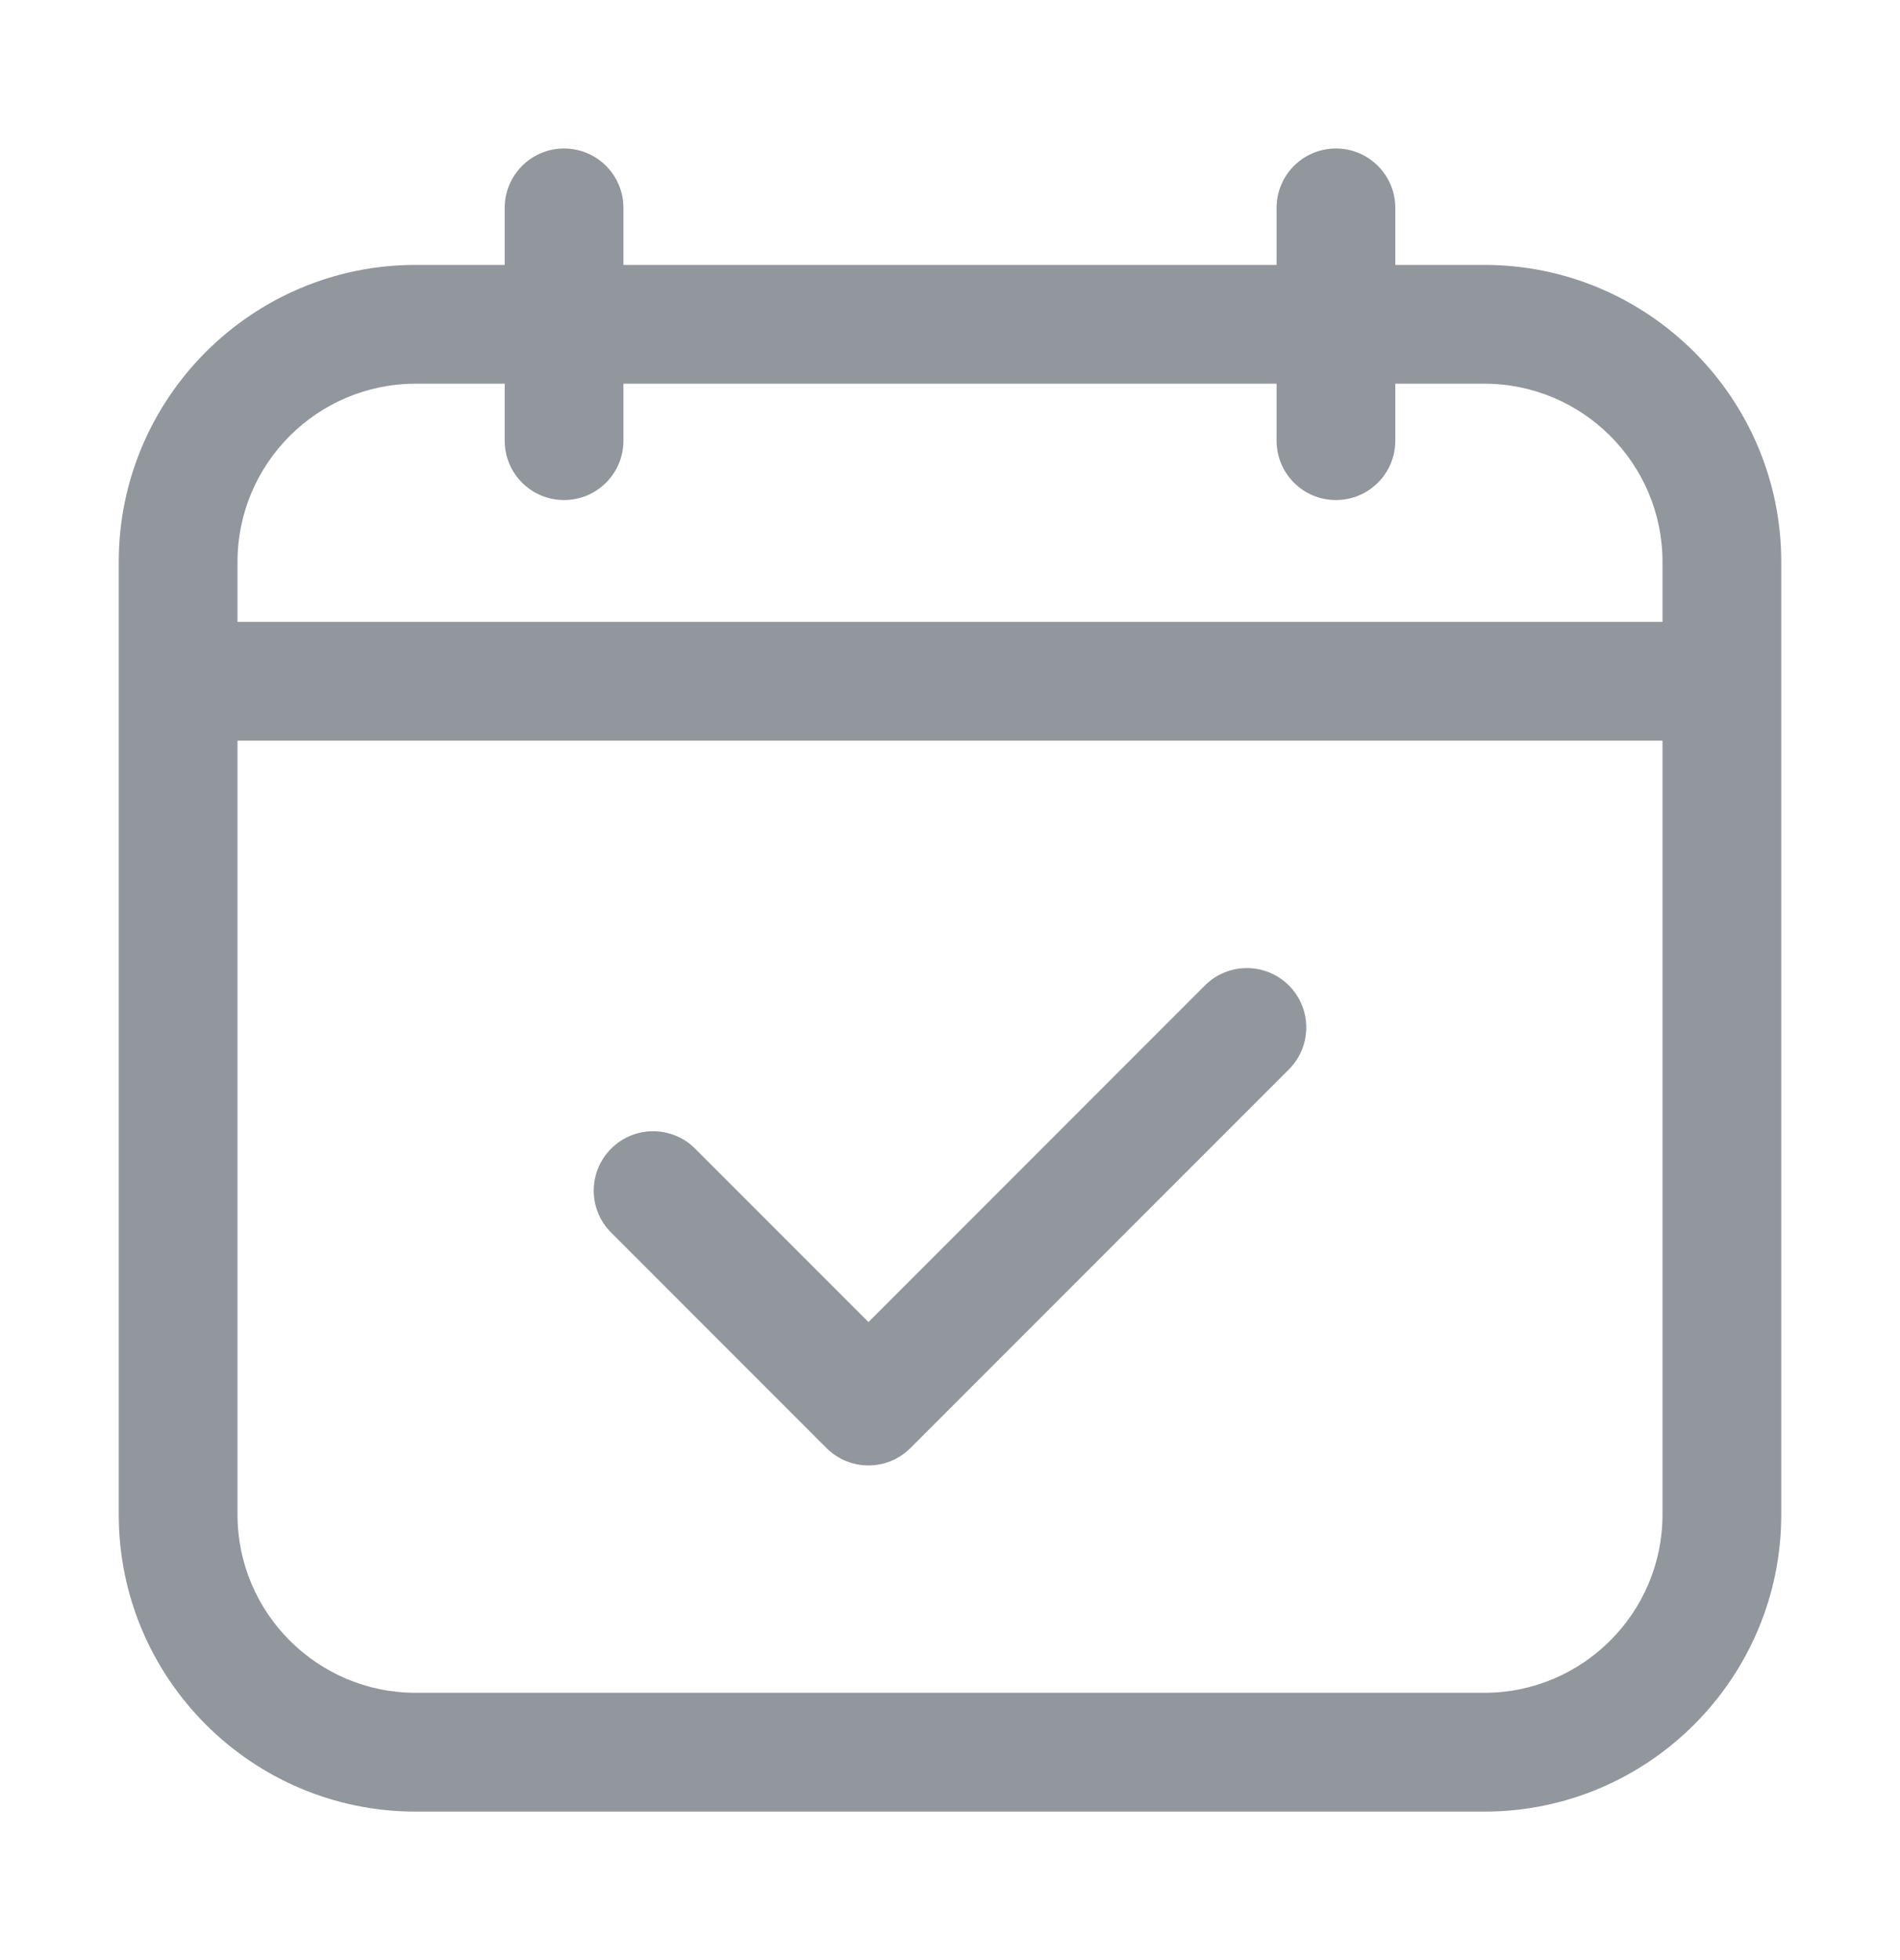
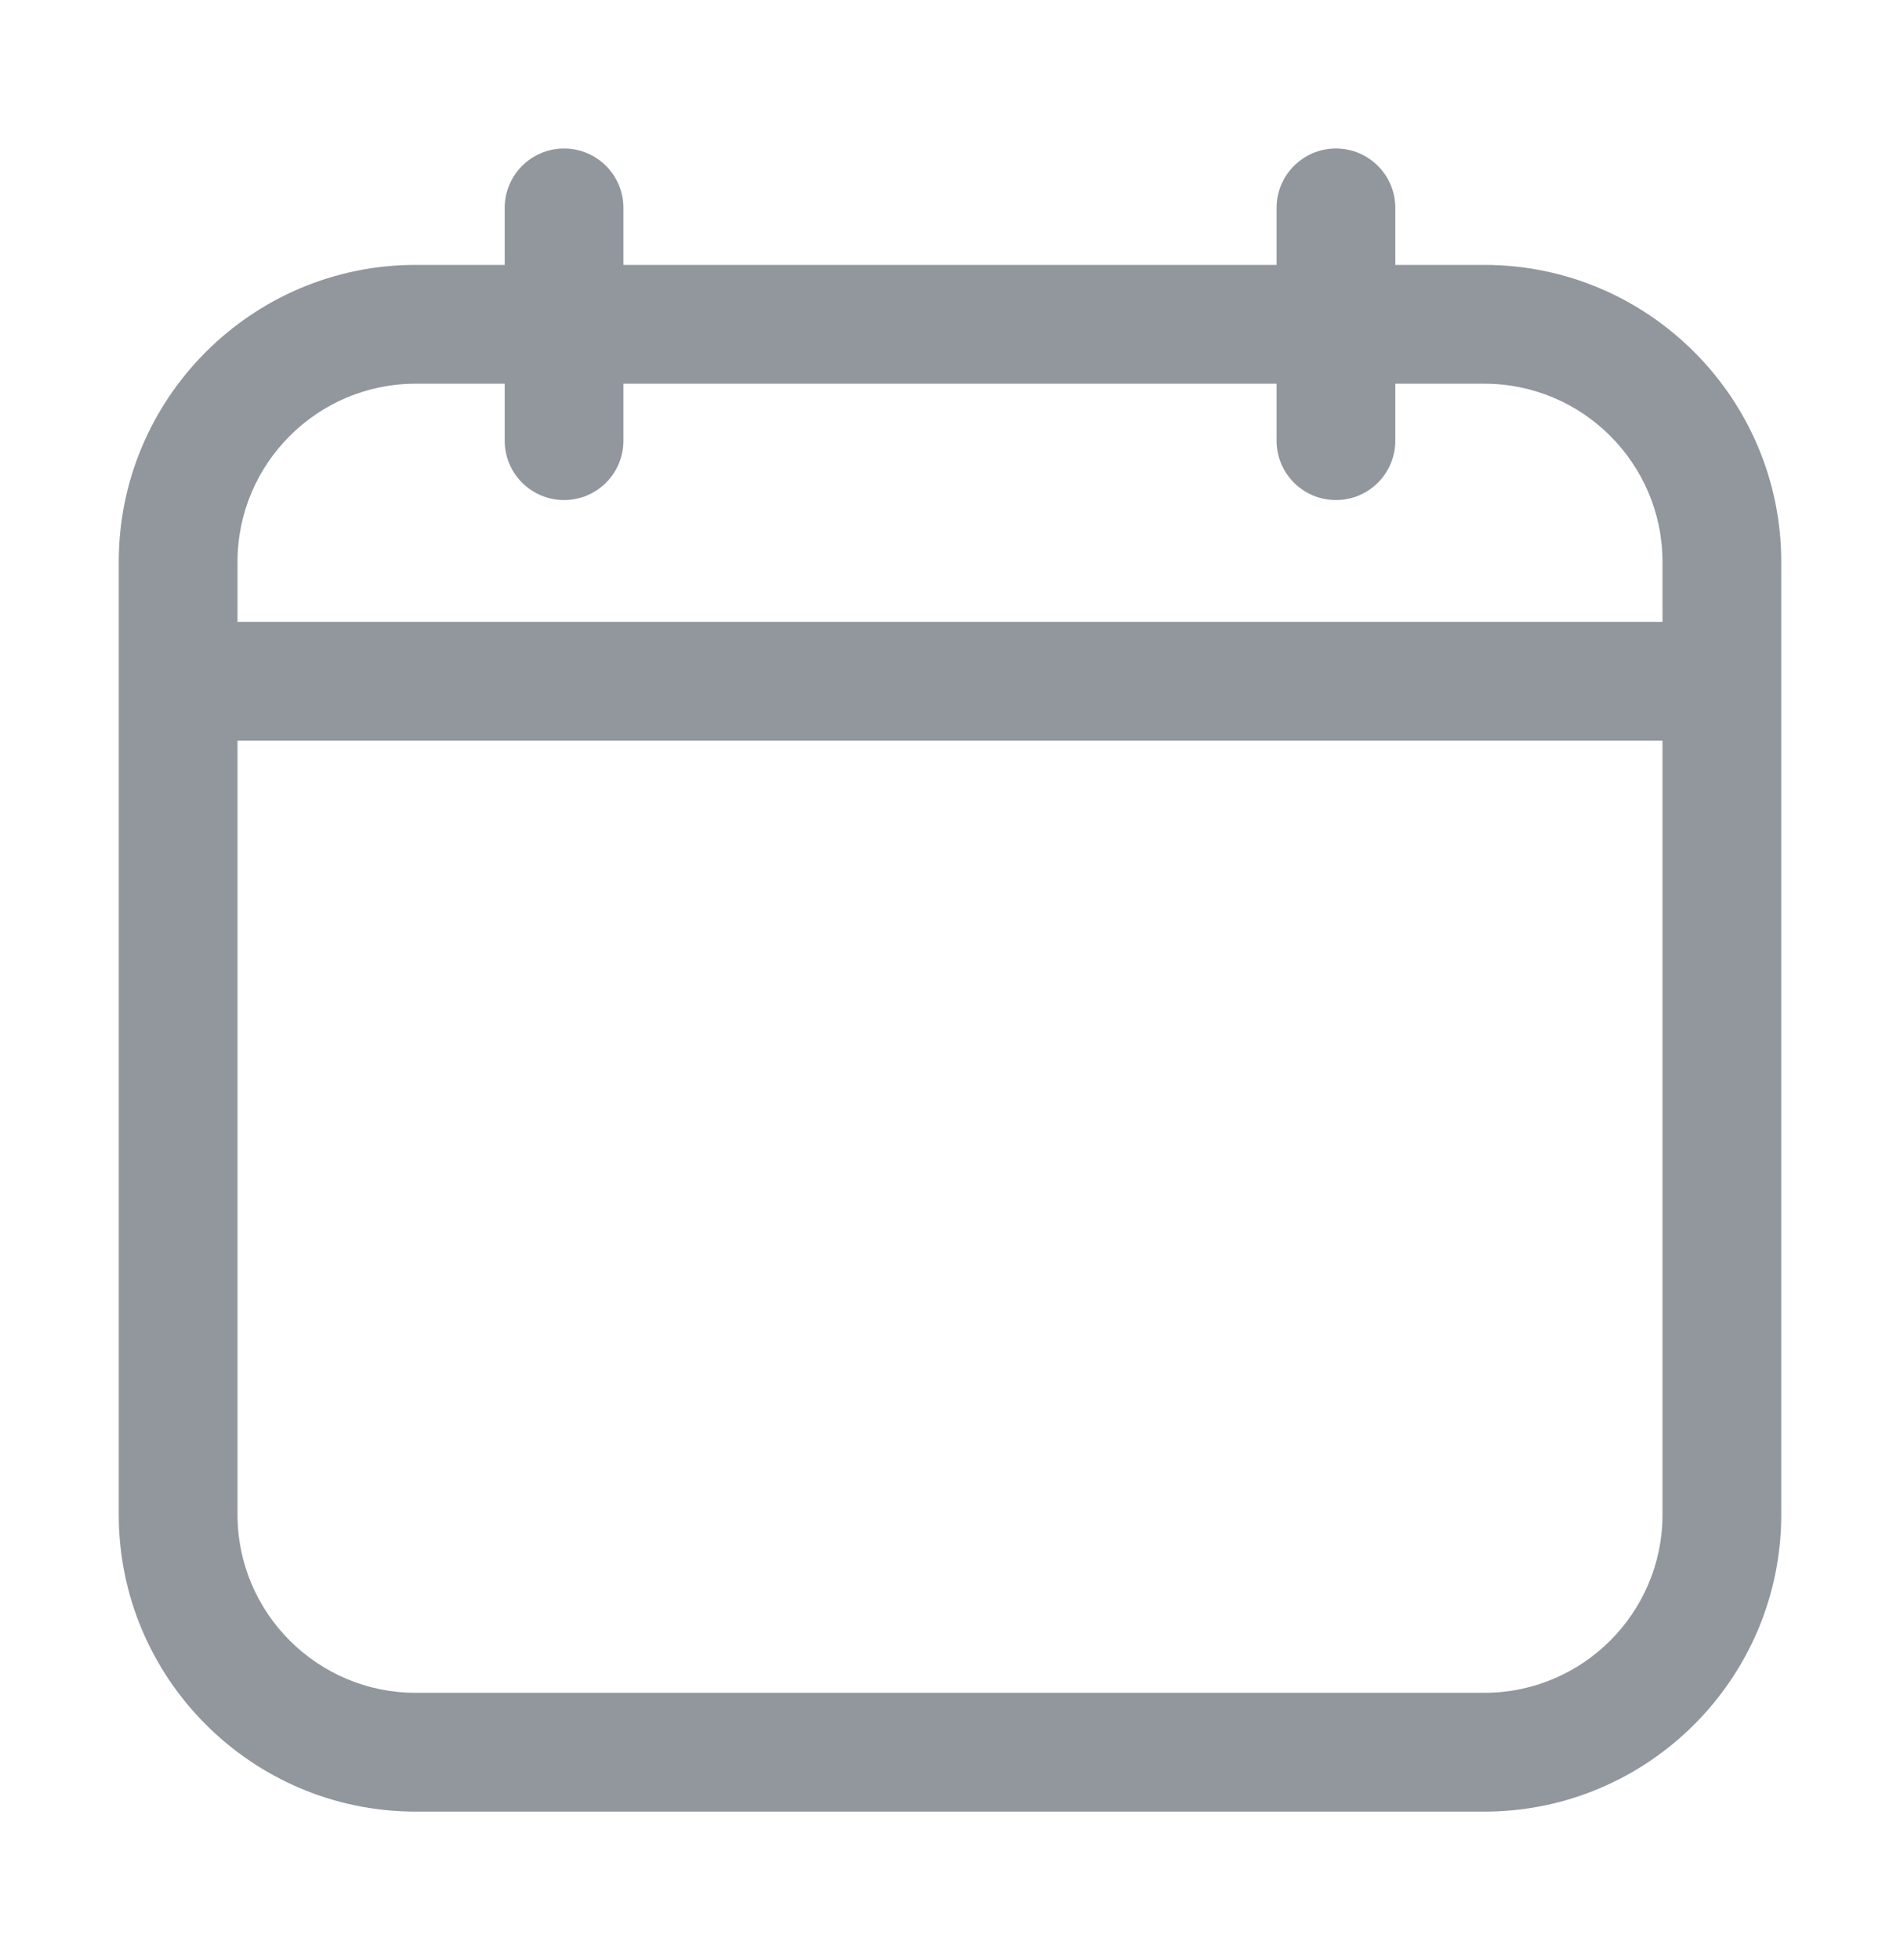
<svg xmlns="http://www.w3.org/2000/svg" width="32" height="33" viewBox="0 0 32 33" fill="none">
  <g id="check-mark 1">
-     <path id="Vector" d="M20.293 16.591L14.627 22.258L11.707 19.338C11.316 18.948 10.684 18.948 10.293 19.338C9.902 19.729 9.902 20.362 10.293 20.752L13.919 24.379C14.115 24.574 14.371 24.672 14.627 24.672C14.882 24.672 15.138 24.574 15.334 24.379L21.707 18.005C22.098 17.615 22.098 16.982 21.707 16.591C21.316 16.201 20.684 16.201 20.293 16.591Z" fill="#92969D" />
    <path id="Vector_2" d="M25 4.46H23.5V3.5C23.5 2.948 23.052 2.5 22.5 2.5C21.948 2.5 21.5 2.948 21.5 3.5V4.46H10.5V3.5C10.5 2.948 10.052 2.5 9.5 2.5C8.948 2.5 8.5 2.948 8.5 3.5V4.46H7C4.243 4.46 2 6.703 2 9.46V25.5C2 28.257 4.243 30.5 7 30.5H25C27.757 30.5 30 28.257 30 25.5V9.46C30 6.703 27.757 4.46 25 4.46ZM4 9.46C4 7.806 5.346 6.46 7 6.46H8.5V7.419C8.5 7.972 8.948 8.419 9.5 8.419C10.052 8.419 10.5 7.972 10.5 7.419V6.46H21.5V7.419C21.5 7.972 21.948 8.419 22.5 8.419C23.052 8.419 23.5 7.972 23.5 7.419V6.46H25C26.654 6.46 28 7.806 28 9.46V10.47H4V9.46ZM25 28.5H7C5.346 28.5 4 27.154 4 25.5V12.47H28V25.5C28 27.154 26.654 28.5 25 28.5Z" fill="#92969D" />
  </g>
</svg>